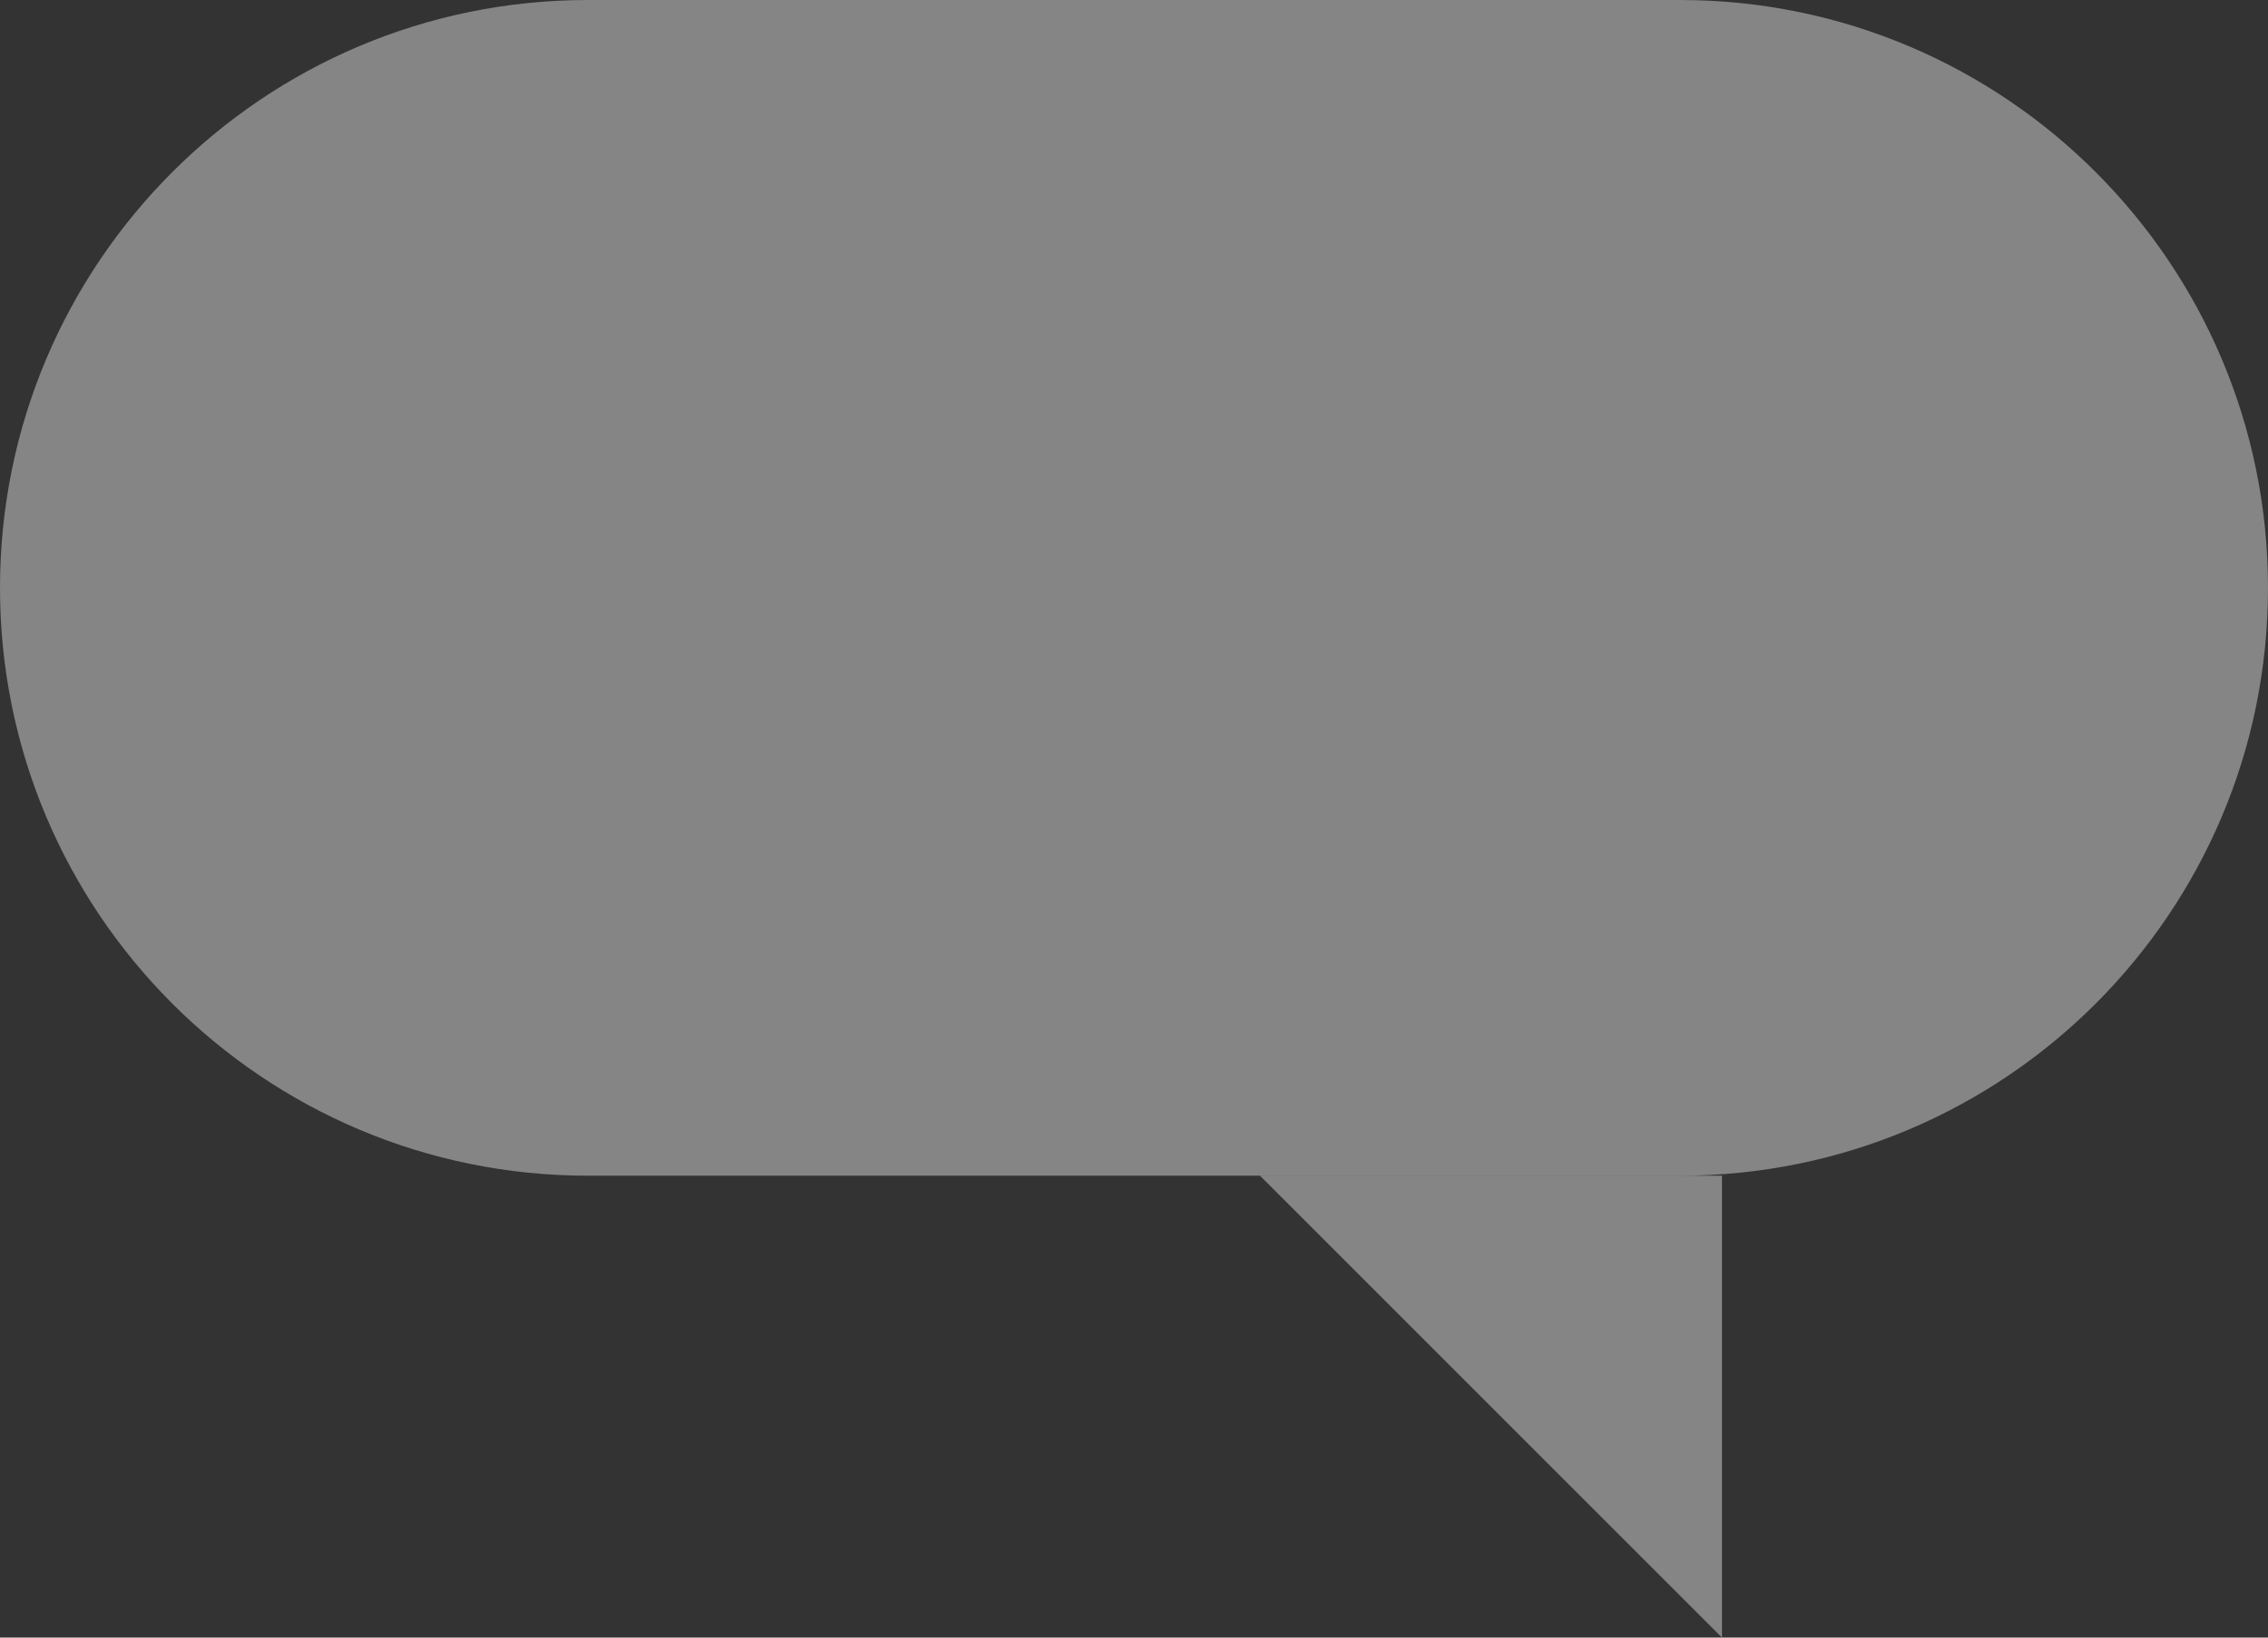
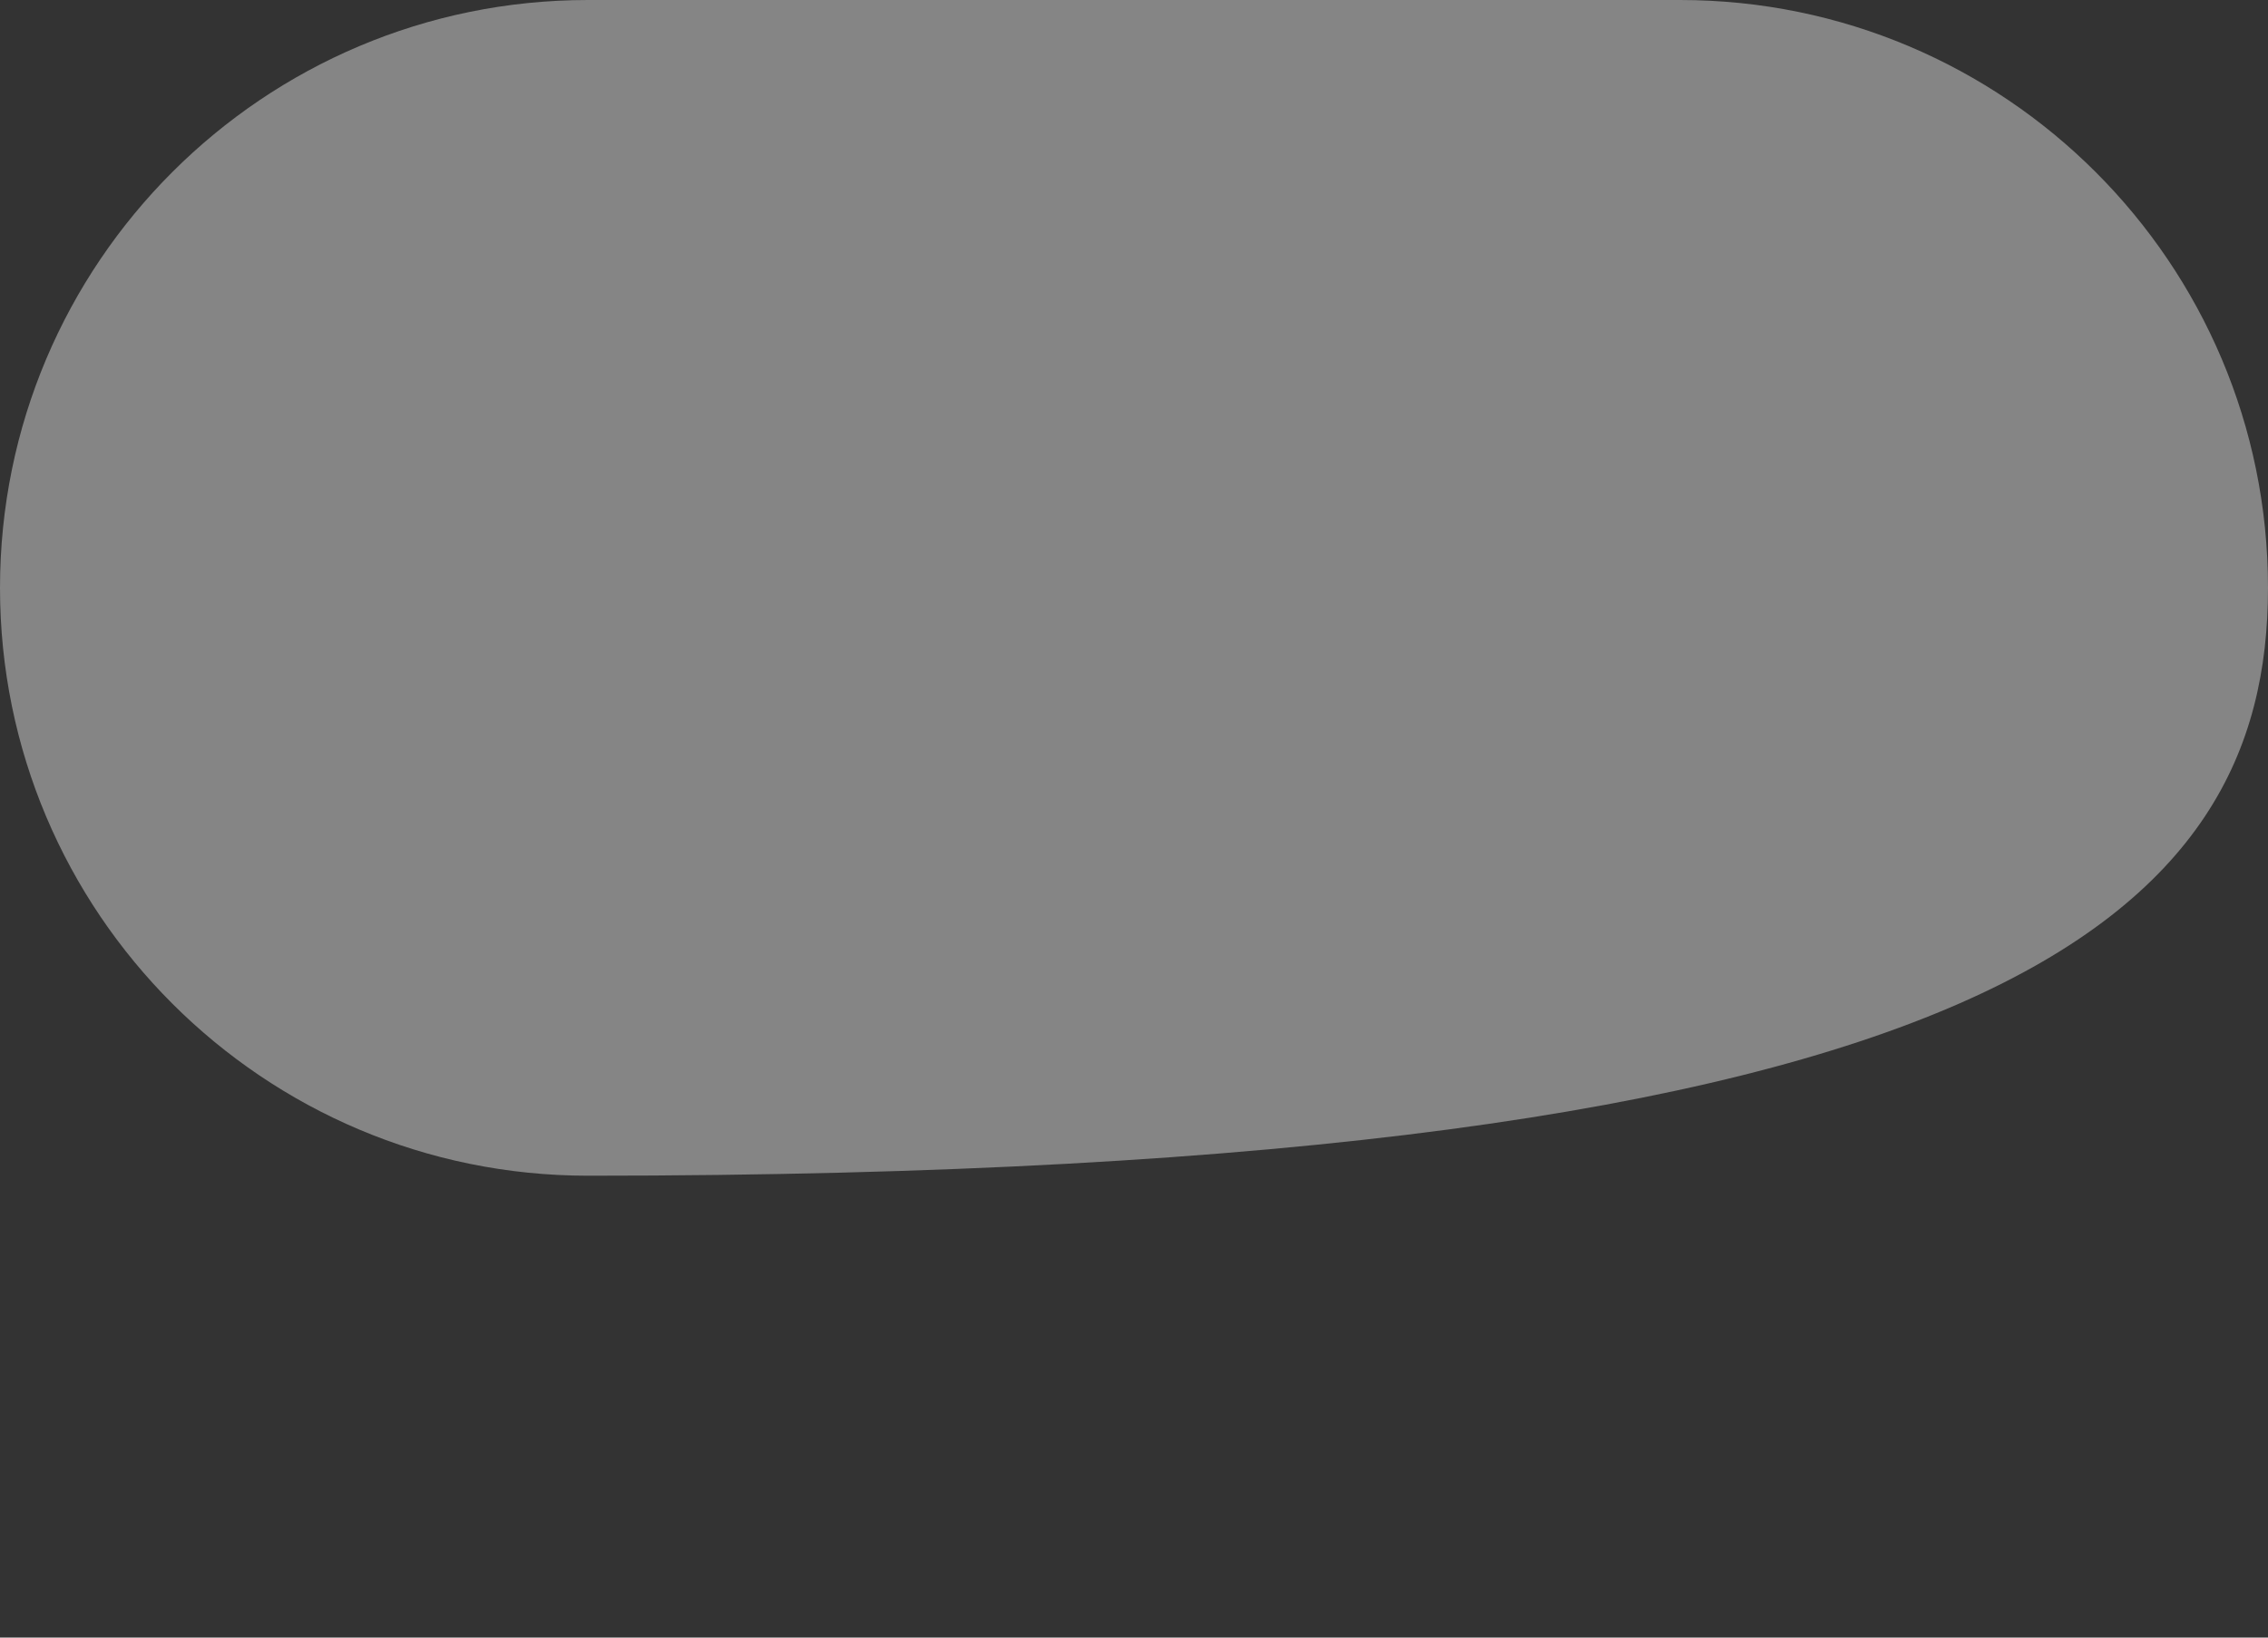
<svg xmlns="http://www.w3.org/2000/svg" width="54" height="39" viewBox="0 0 54 39" fill="none">
  <rect x="0" y="0" width="54" height="39" fill="#333333" stroke="none" />
-   <path d="M54 14C54 6.268 47.732 0 40 0H14C6.268 0 0 6.268 0 14C0 21.732 6.268 28 14 28H40C47.732 28 54 21.732 54 14Z" fill="white" fill-opacity="0.4" />
-   <path d="M41 28H30L41 39V28Z" fill="white" fill-opacity="0.4" />
+   <path d="M54 14C54 6.268 47.732 0 40 0H14C6.268 0 0 6.268 0 14C0 21.732 6.268 28 14 28C47.732 28 54 21.732 54 14Z" fill="white" fill-opacity="0.4" />
</svg>